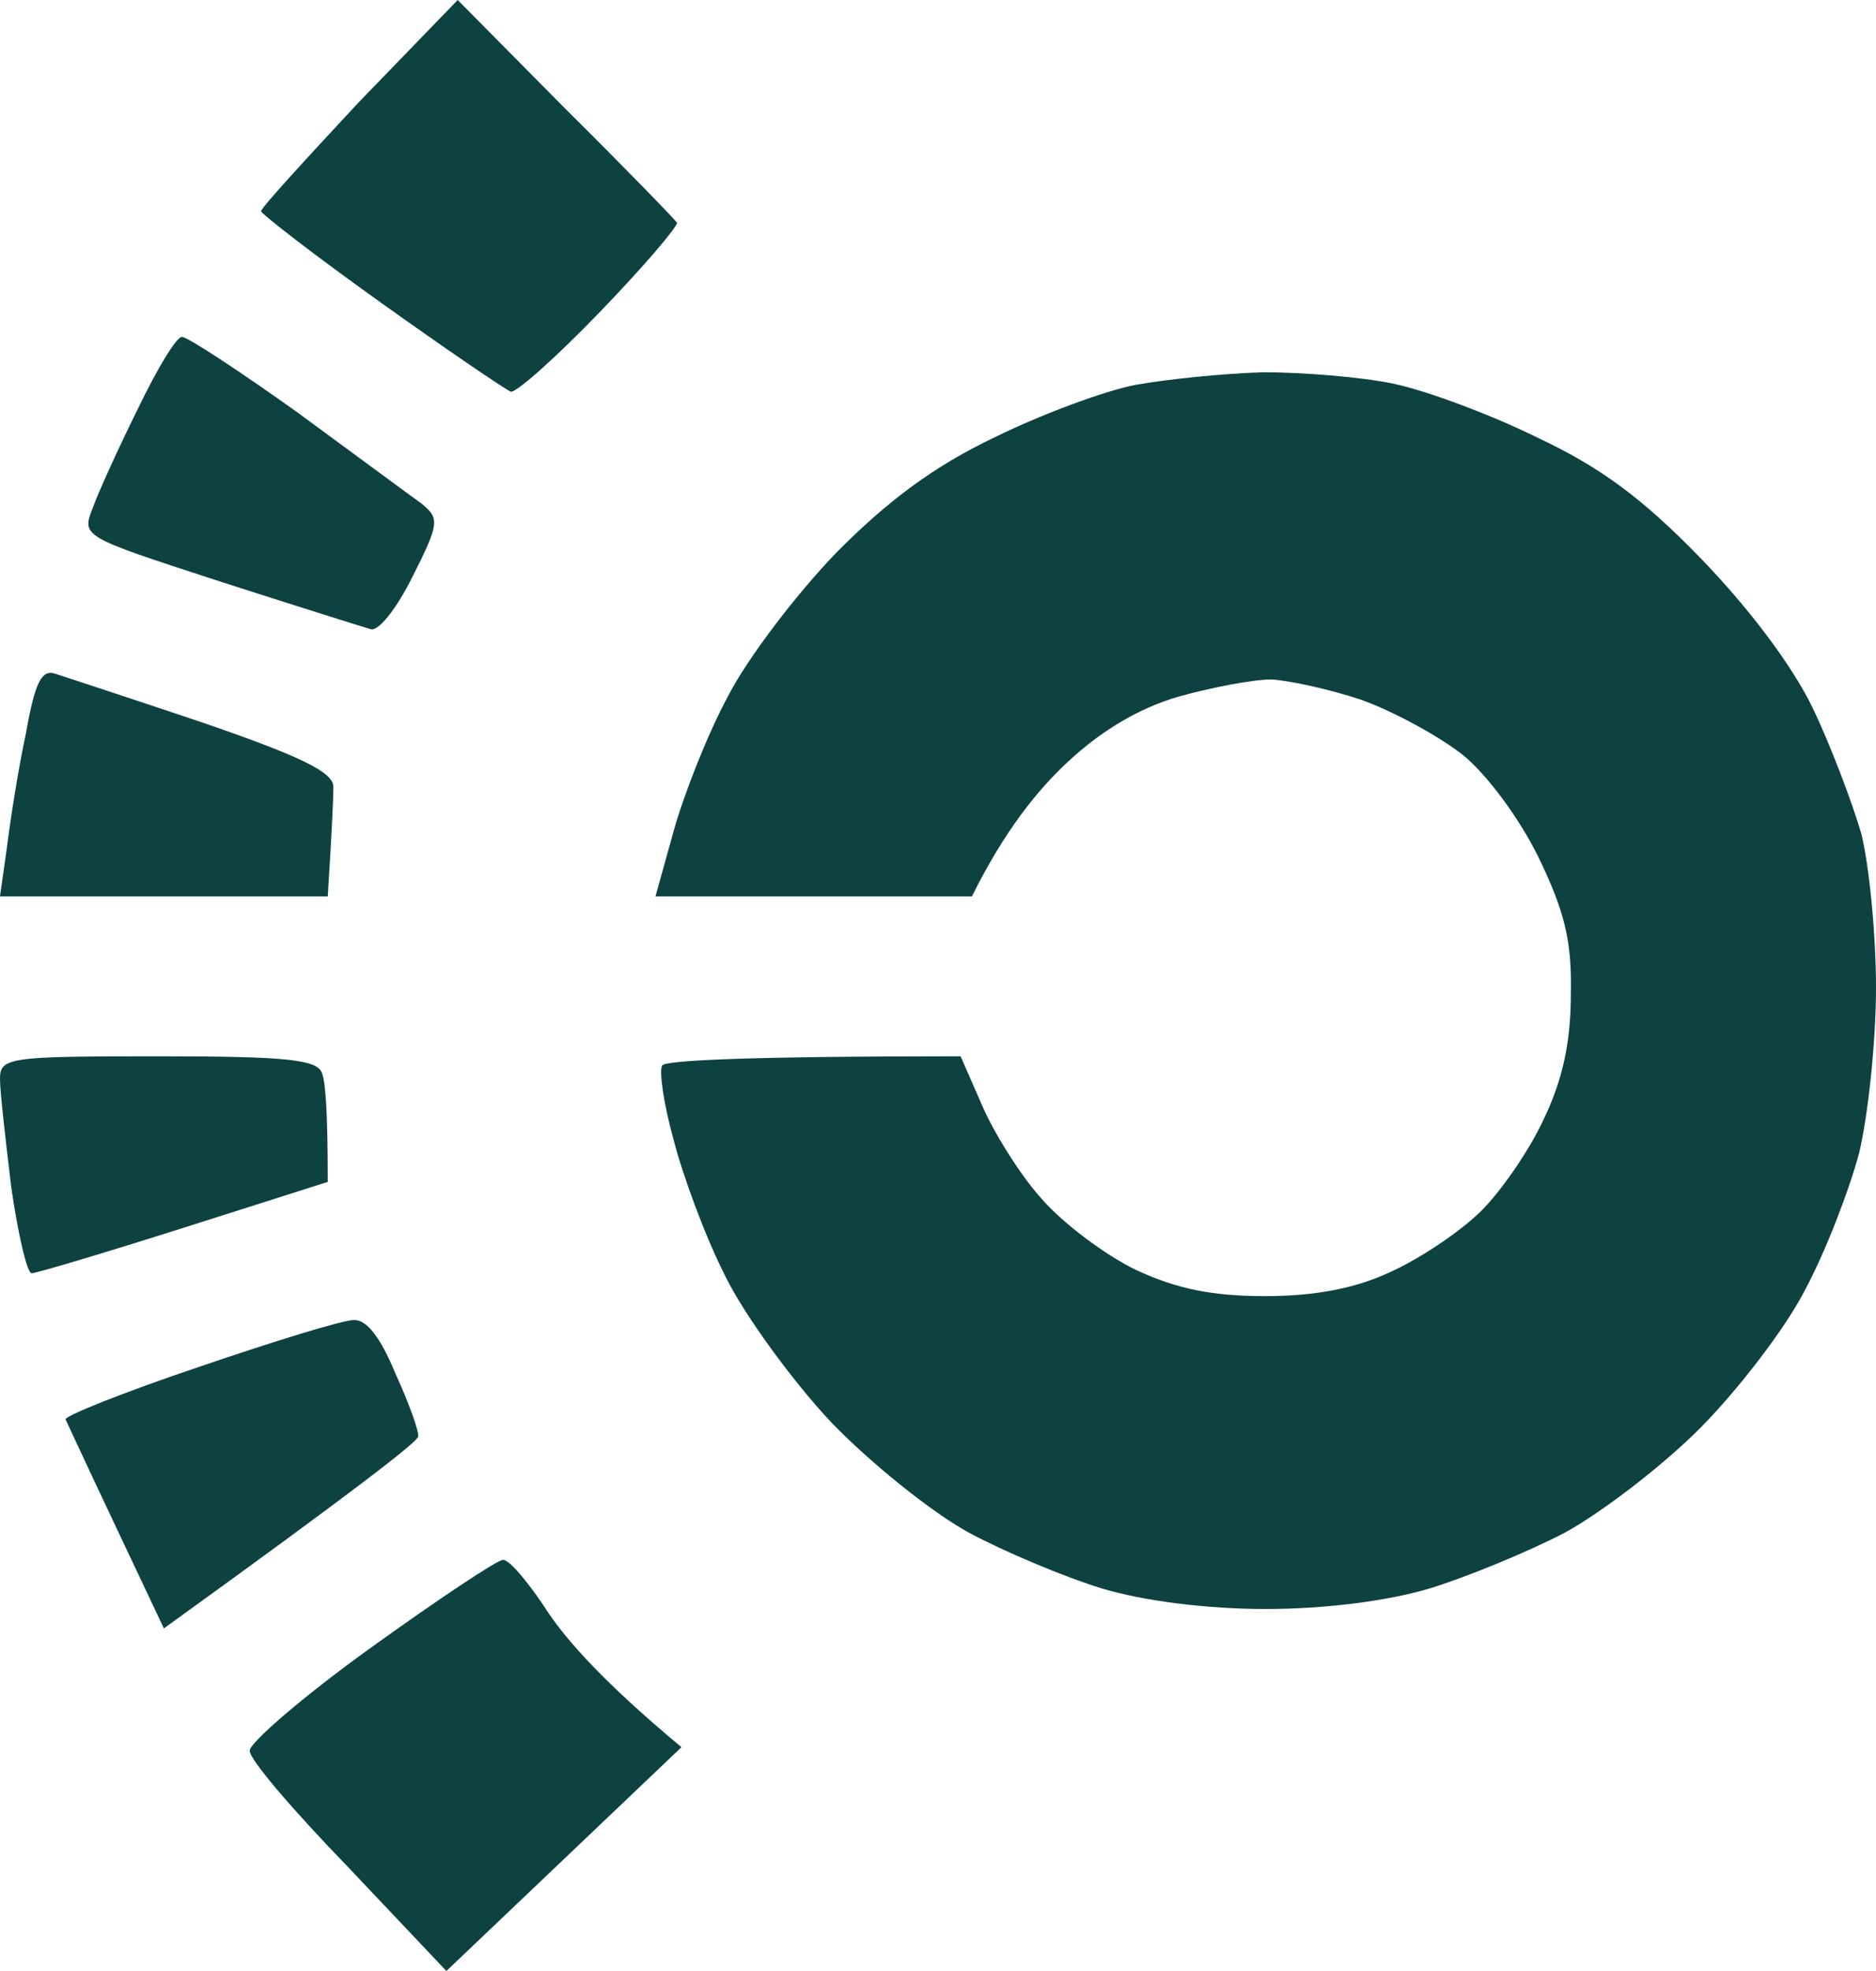
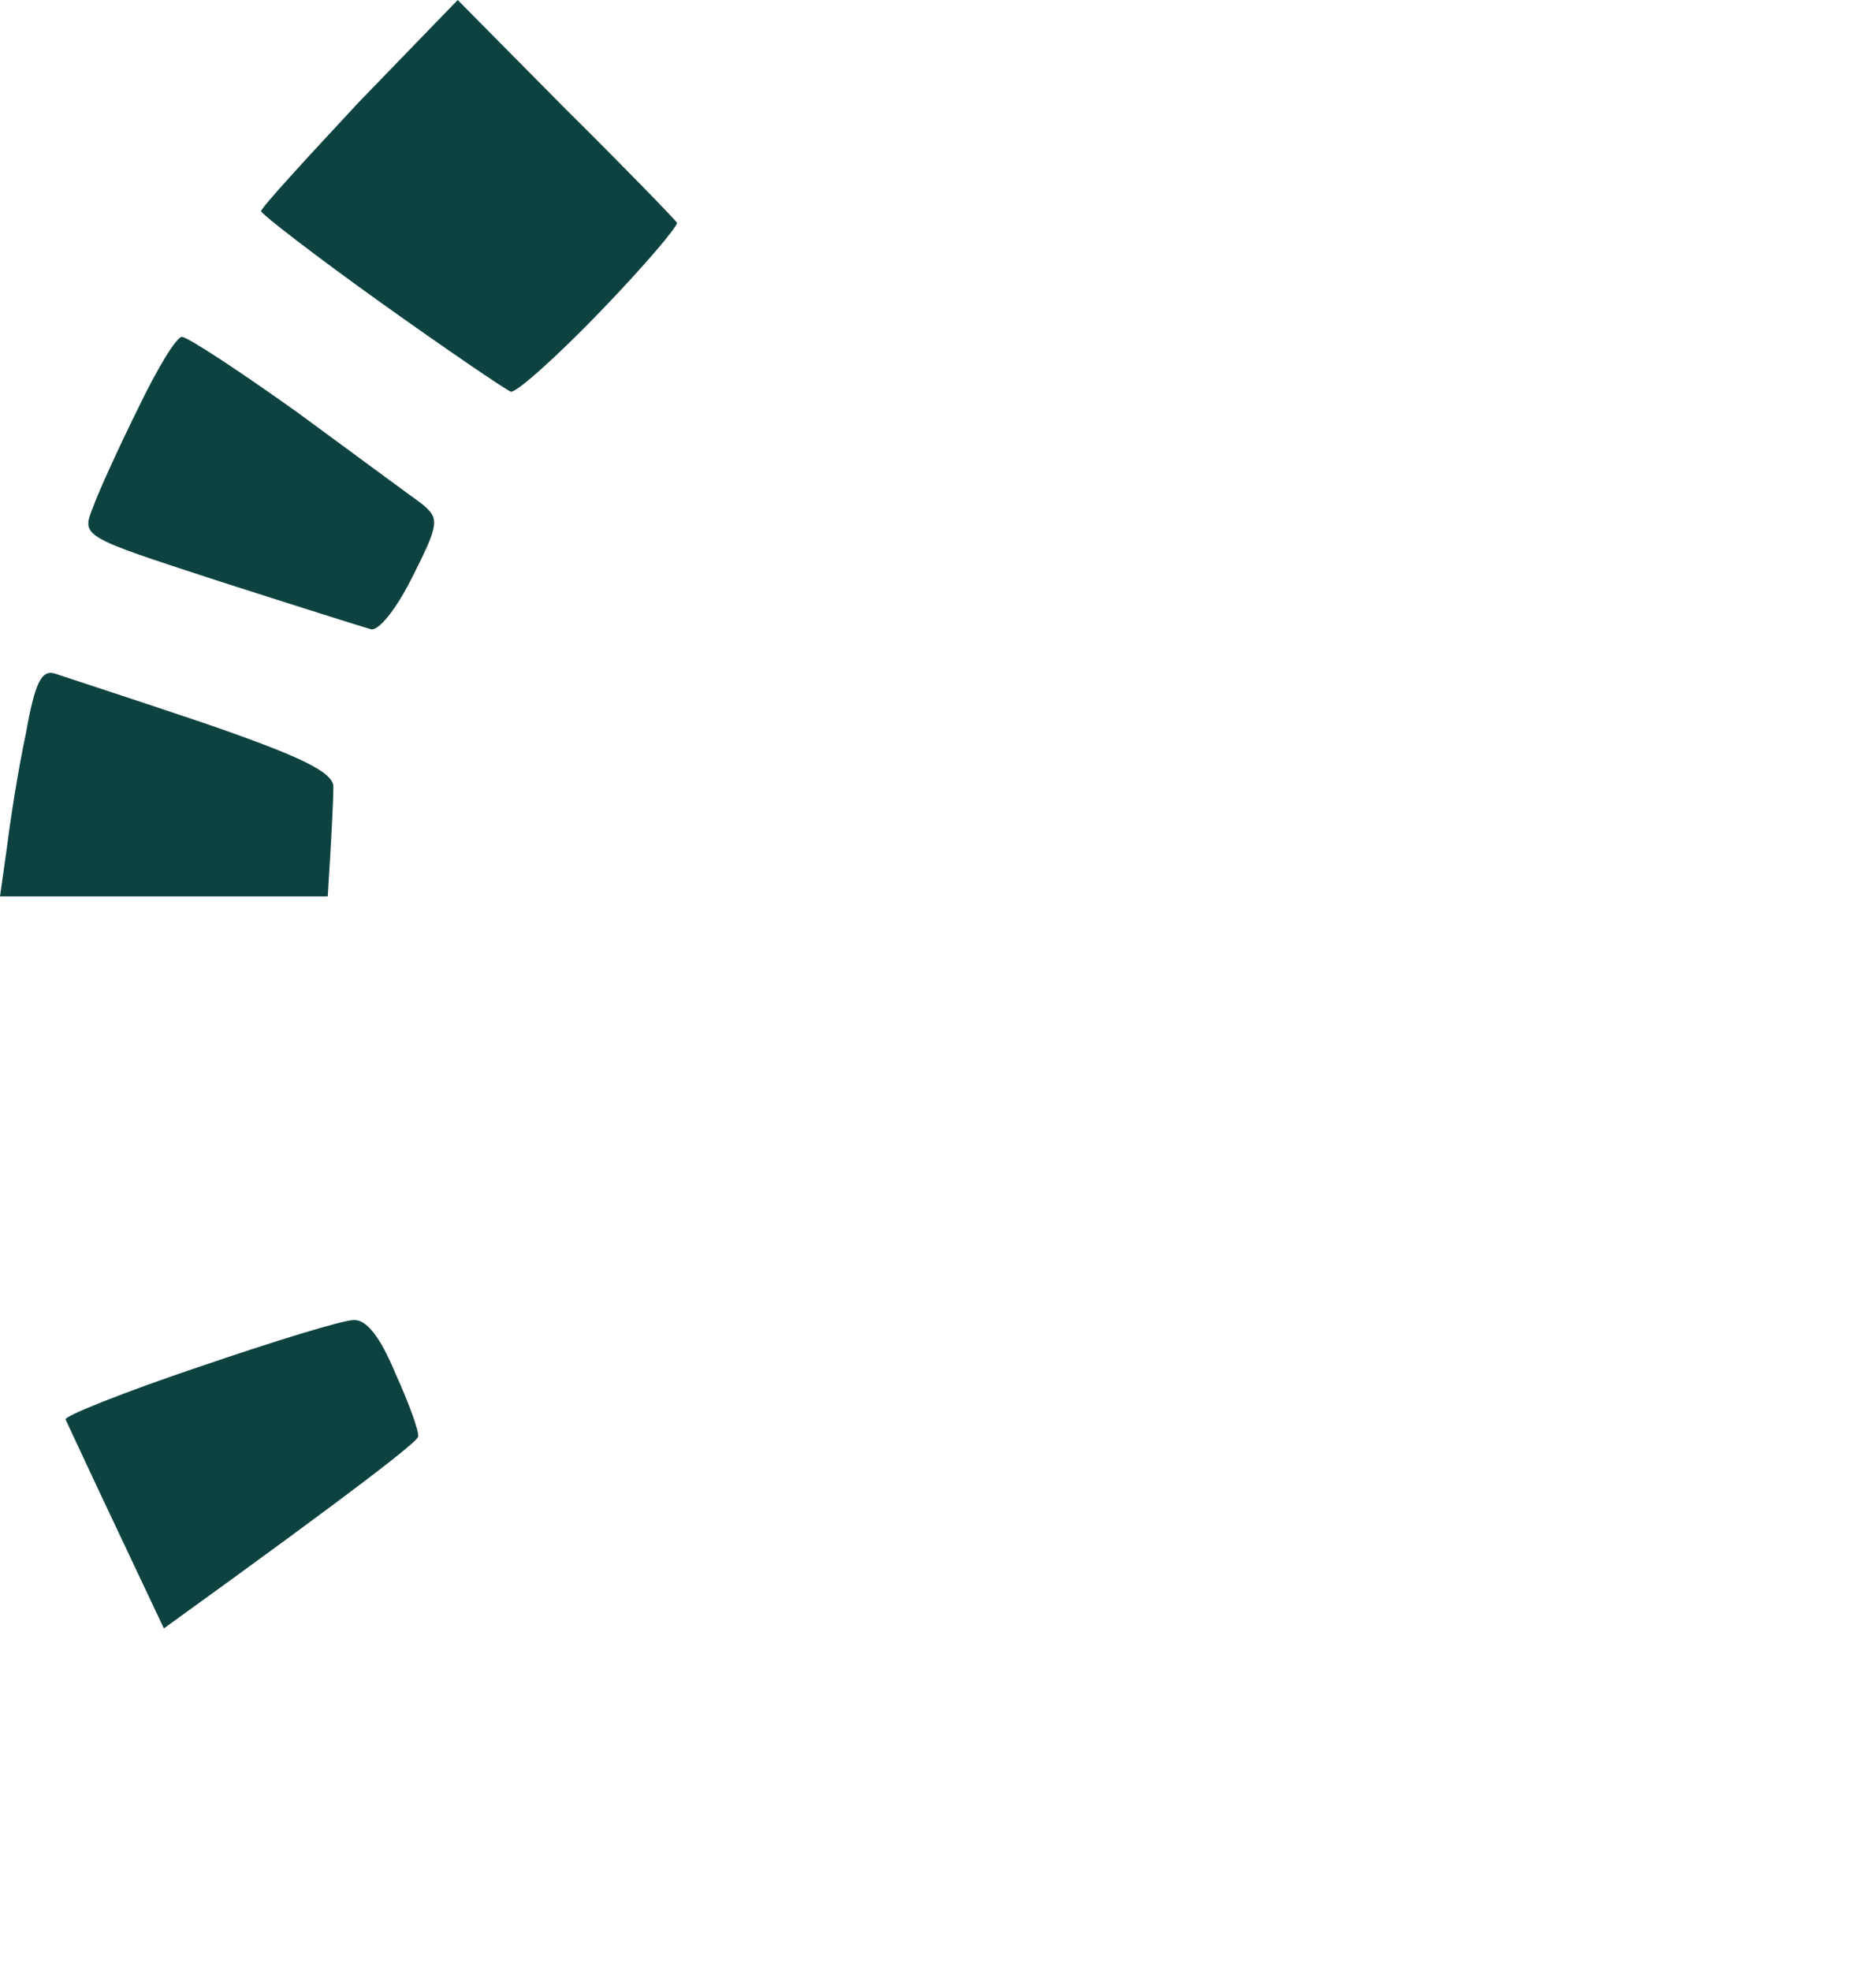
<svg xmlns="http://www.w3.org/2000/svg" viewBox="0 0 49.763 52.251" fill="none">
  <path d="M6.925 5.6C6.925 5.51 8.094 4.238 9.503 2.725L12.141 0L14.989 2.876C16.578 4.45 17.897 5.812 17.957 5.903C17.987 5.994 17.087 7.054 15.918 8.265C14.779 9.445 13.7 10.414 13.55 10.384C13.4 10.323 11.841 9.264 10.102 8.022C8.364 6.781 6.955 5.691 6.925 5.6Z" fill="#0D4241" />
  <path d="M2.458 13.471C2.608 13.048 3.148 11.867 3.657 10.838C4.167 9.778 4.677 8.931 4.826 8.931C4.976 8.931 6.355 9.839 7.884 10.929C9.413 12.049 10.882 13.138 11.182 13.35C11.661 13.744 11.661 13.865 10.942 15.288C10.522 16.135 10.043 16.741 9.833 16.68C9.623 16.62 7.794 16.045 5.816 15.409L5.694 15.369C2.188 14.228 2.162 14.22 2.458 13.471Z" fill="#0D4241" />
-   <path d="M26.38 11.595C27.609 10.989 29.318 10.353 30.128 10.202C30.967 10.051 32.466 9.899 33.515 9.869C34.534 9.869 36.093 9.99 36.963 10.172C37.832 10.353 39.541 10.989 40.77 11.595C42.448 12.382 43.557 13.199 45.116 14.803C46.405 16.135 47.544 17.649 48.084 18.769C48.564 19.768 49.133 21.282 49.373 22.099C49.583 22.947 49.763 24.763 49.763 26.186C49.763 27.609 49.553 29.577 49.313 30.576C49.044 31.575 48.414 33.209 47.874 34.208C47.365 35.207 46.106 36.842 45.116 37.841C44.127 38.84 42.508 40.081 41.519 40.626C40.53 41.141 38.911 41.807 37.922 42.11C36.813 42.443 35.134 42.655 33.575 42.655C32.016 42.655 30.337 42.443 29.228 42.11C28.239 41.807 26.65 41.141 25.691 40.626C24.702 40.081 23.083 38.78 22.034 37.69C21.014 36.6 19.755 34.875 19.246 33.845C18.706 32.785 18.107 31.151 17.867 30.212C17.597 29.244 17.477 28.366 17.567 28.245C17.627 28.124 19.456 28.002 25.481 28.002L26.051 29.304C26.35 30 27.04 31.121 27.609 31.756C28.179 32.422 29.318 33.27 30.128 33.664C31.237 34.178 32.166 34.36 33.575 34.36C34.894 34.36 35.973 34.148 36.873 33.724C37.622 33.391 38.671 32.695 39.241 32.15C39.78 31.635 40.56 30.515 40.95 29.668C41.459 28.608 41.669 27.609 41.669 26.337C41.699 24.915 41.489 24.128 40.8 22.705C40.29 21.675 39.421 20.495 38.761 19.98C38.132 19.496 36.963 18.86 36.123 18.557C35.314 18.285 34.235 18.043 33.725 18.012C33.245 18.012 32.136 18.224 31.267 18.466C30.217 18.769 29.198 19.375 28.299 20.222C27.549 20.919 26.65 22.008 25.781 23.764H17.387L17.867 22.039C18.136 21.07 18.766 19.465 19.306 18.466C19.815 17.467 21.104 15.772 22.183 14.652C23.562 13.26 24.792 12.351 26.38 11.595Z" fill="#0D4241" />
  <path d="M0.18 22.493C0.27 21.766 0.48 20.404 0.689 19.435C0.929 18.073 1.109 17.74 1.469 17.861C1.739 17.952 3.507 18.527 5.396 19.163C7.944 20.041 8.843 20.465 8.843 20.858C8.843 21.131 8.813 21.887 8.694 23.764H0L0.18 22.493Z" fill="#0D4241" />
-   <path d="M0.3 31.484C0.15 30.243 0 28.941 0 28.608C0 28.033 0.21 28.002 4.197 28.002C7.674 28.002 8.424 28.093 8.544 28.457C8.634 28.699 8.694 29.456 8.694 31.332L4.886 32.543C2.788 33.209 0.959 33.754 0.839 33.754C0.719 33.754 0.48 32.725 0.3 31.484Z" fill="#0D4241" />
  <path d="M1.739 37.629C1.709 37.538 3.298 36.903 5.276 36.237C7.225 35.571 9.083 34.995 9.383 34.995C9.723 34.975 10.092 35.45 10.492 36.418C10.852 37.205 11.122 37.962 11.092 38.083C11.092 38.204 9.593 39.385 4.347 43.169L3.088 40.505C2.398 39.052 1.799 37.75 1.739 37.629Z" fill="#0D4241" />
-   <path d="M6.625 46.408C6.625 46.196 8.064 44.955 9.833 43.684C11.601 42.412 13.19 41.353 13.34 41.353C13.49 41.323 14.03 41.958 14.539 42.745C15.049 43.502 16.038 44.622 18.077 46.318L11.841 52.251L9.233 49.496C7.794 48.013 6.595 46.62 6.625 46.408Z" fill="#0D4241" />
</svg>